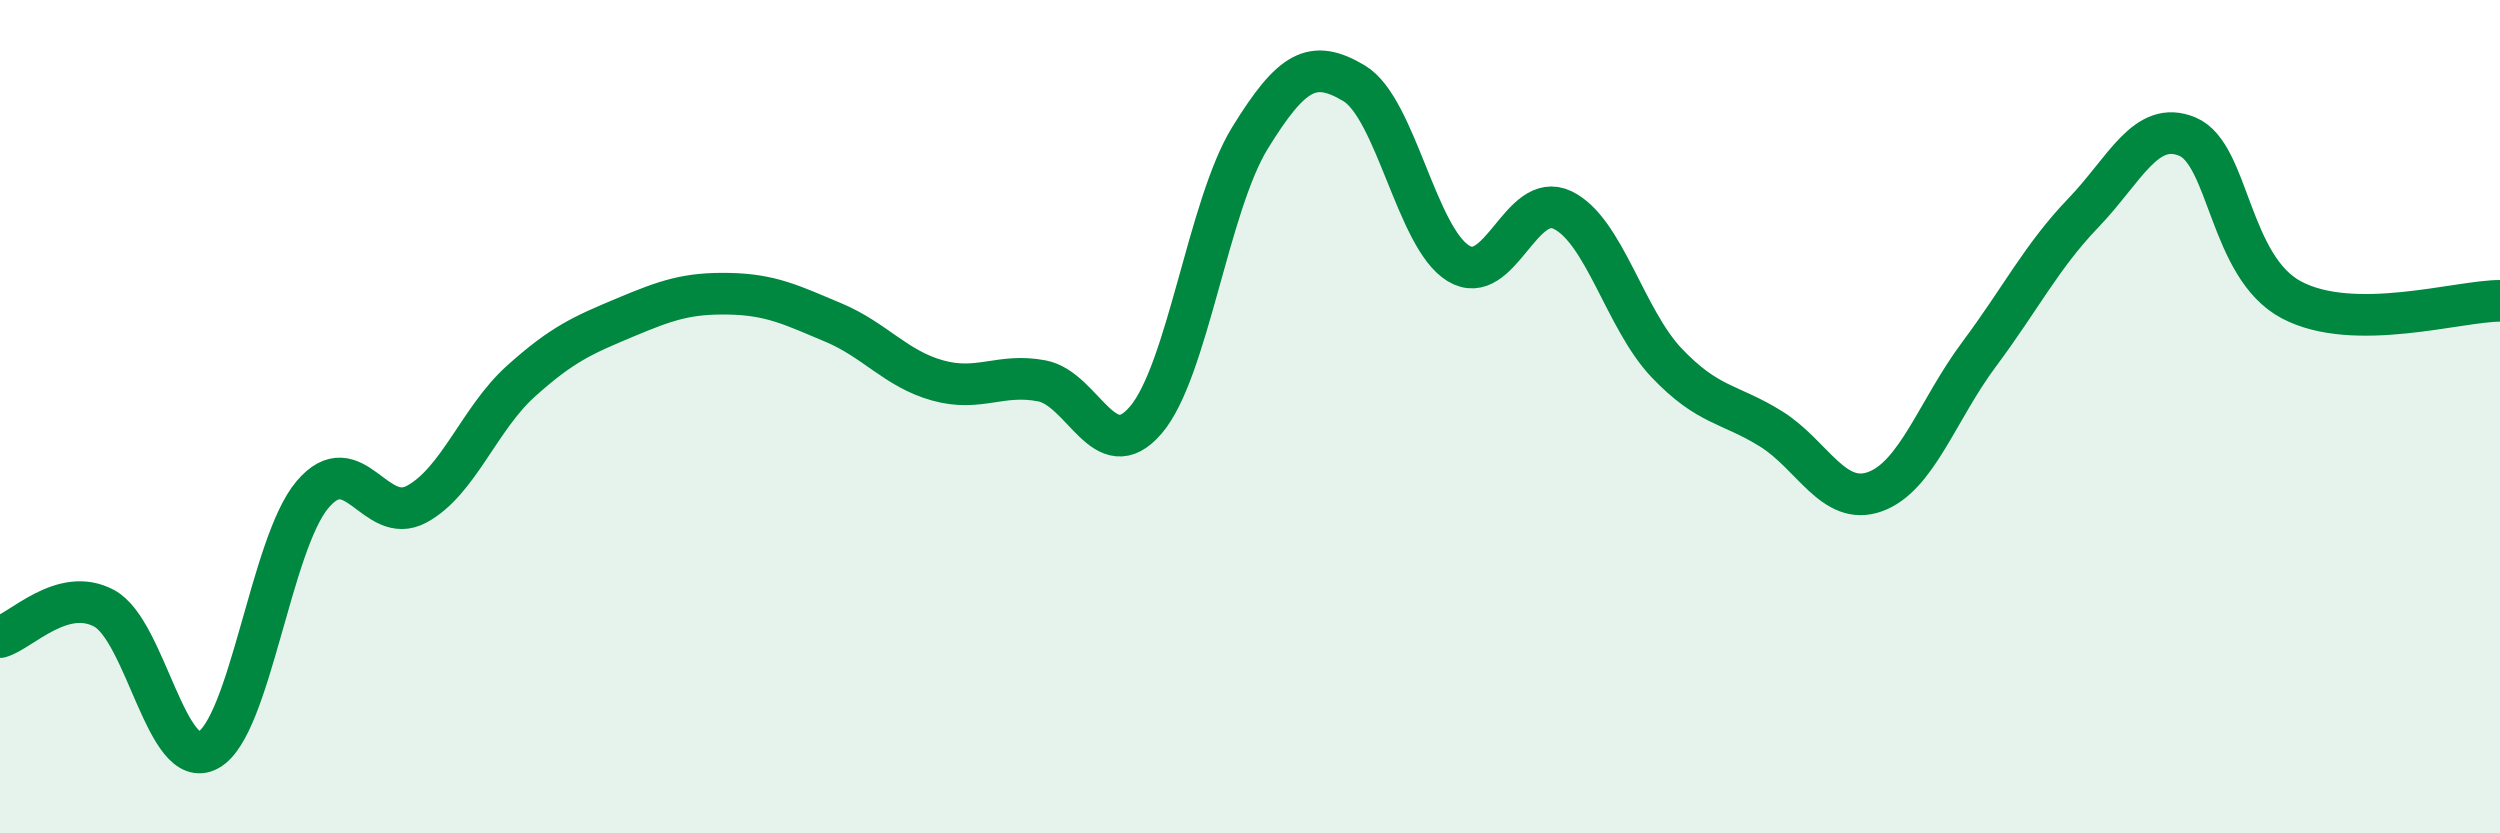
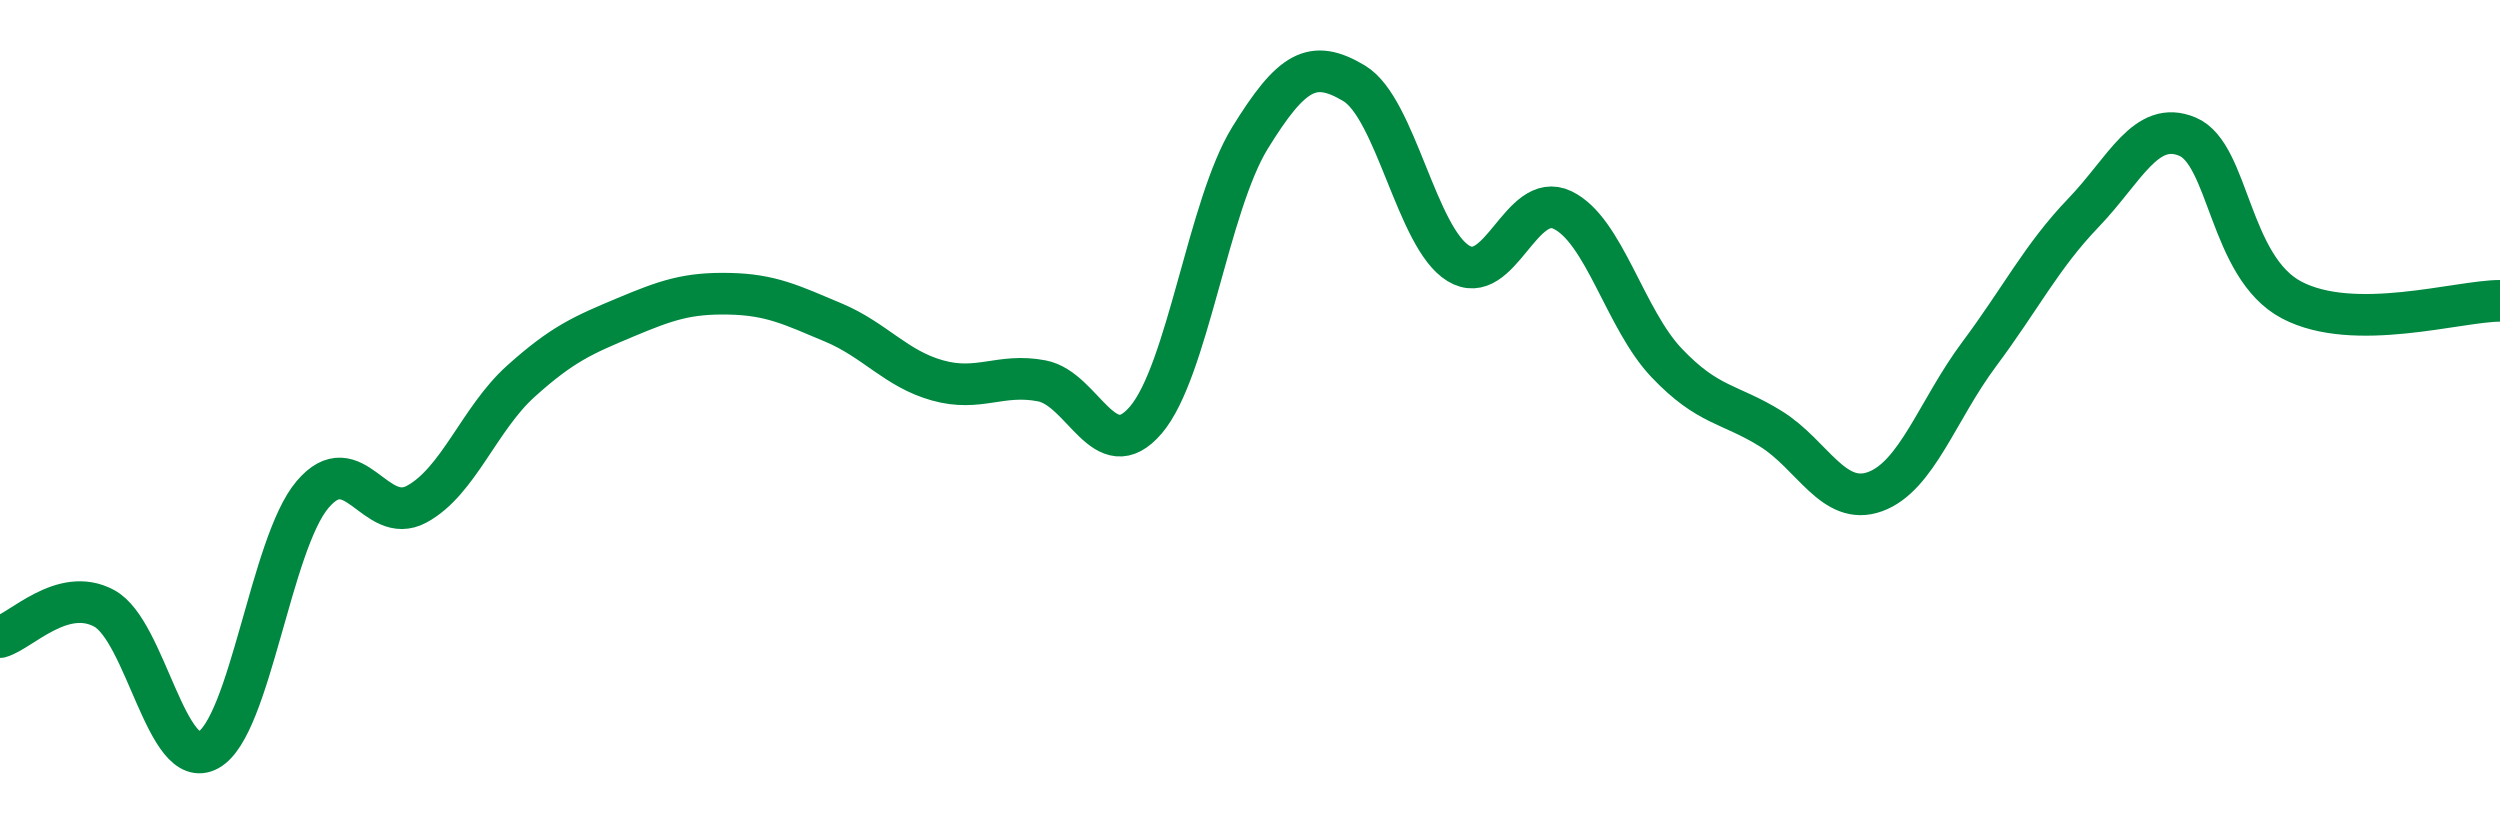
<svg xmlns="http://www.w3.org/2000/svg" width="60" height="20" viewBox="0 0 60 20">
-   <path d="M 0,15.29 C 0.5,15.15 1.5,14.06 2.5,14.6 C 3.5,15.14 4,18.55 5,18 C 6,17.45 6.5,13.05 7.5,11.87 C 8.5,10.69 9,12.64 10,12.1 C 11,11.56 11.5,10.05 12.5,9.15 C 13.5,8.25 14,8.04 15,7.62 C 16,7.2 16.5,7.03 17.5,7.05 C 18.5,7.07 19,7.32 20,7.74 C 21,8.16 21.5,8.85 22.5,9.13 C 23.5,9.41 24,8.95 25,9.14 C 26,9.33 26.5,11.25 27.5,10.08 C 28.5,8.91 29,4.93 30,3.31 C 31,1.69 31.5,1.4 32.5,2 C 33.5,2.6 34,5.71 35,6.32 C 36,6.93 36.5,4.56 37.5,5.04 C 38.5,5.52 39,7.66 40,8.71 C 41,9.76 41.5,9.67 42.5,10.29 C 43.5,10.91 44,12.16 45,11.8 C 46,11.44 46.5,9.84 47.5,8.5 C 48.5,7.16 49,6.15 50,5.11 C 51,4.07 51.5,2.86 52.5,3.28 C 53.5,3.7 53.5,6.41 55,7.2 C 56.5,7.99 59,7.22 60,7.22L60 20L0 20Z" fill="#008740" opacity="0.1" stroke-linecap="round" stroke-linejoin="round" />
  <path d="M 0,15.29 C 0.5,15.15 1.5,14.06 2.5,14.6 C 3.5,15.14 4,18.55 5,18 C 6,17.45 6.5,13.05 7.5,11.87 C 8.5,10.69 9,12.64 10,12.1 C 11,11.56 11.5,10.05 12.5,9.15 C 13.5,8.25 14,8.04 15,7.62 C 16,7.2 16.5,7.03 17.5,7.05 C 18.5,7.07 19,7.32 20,7.74 C 21,8.16 21.5,8.85 22.5,9.13 C 23.5,9.41 24,8.95 25,9.14 C 26,9.33 26.5,11.25 27.5,10.08 C 28.5,8.91 29,4.93 30,3.31 C 31,1.69 31.5,1.4 32.5,2 C 33.5,2.6 34,5.71 35,6.32 C 36,6.93 36.5,4.56 37.5,5.04 C 38.5,5.52 39,7.66 40,8.71 C 41,9.76 41.5,9.67 42.5,10.29 C 43.5,10.91 44,12.16 45,11.8 C 46,11.44 46.5,9.84 47.5,8.5 C 48.5,7.16 49,6.15 50,5.11 C 51,4.07 51.5,2.86 52.5,3.28 C 53.5,3.7 53.5,6.41 55,7.2 C 56.5,7.99 59,7.22 60,7.22" stroke="#008740" stroke-width="1" fill="none" stroke-linecap="round" stroke-linejoin="round" />
</svg>